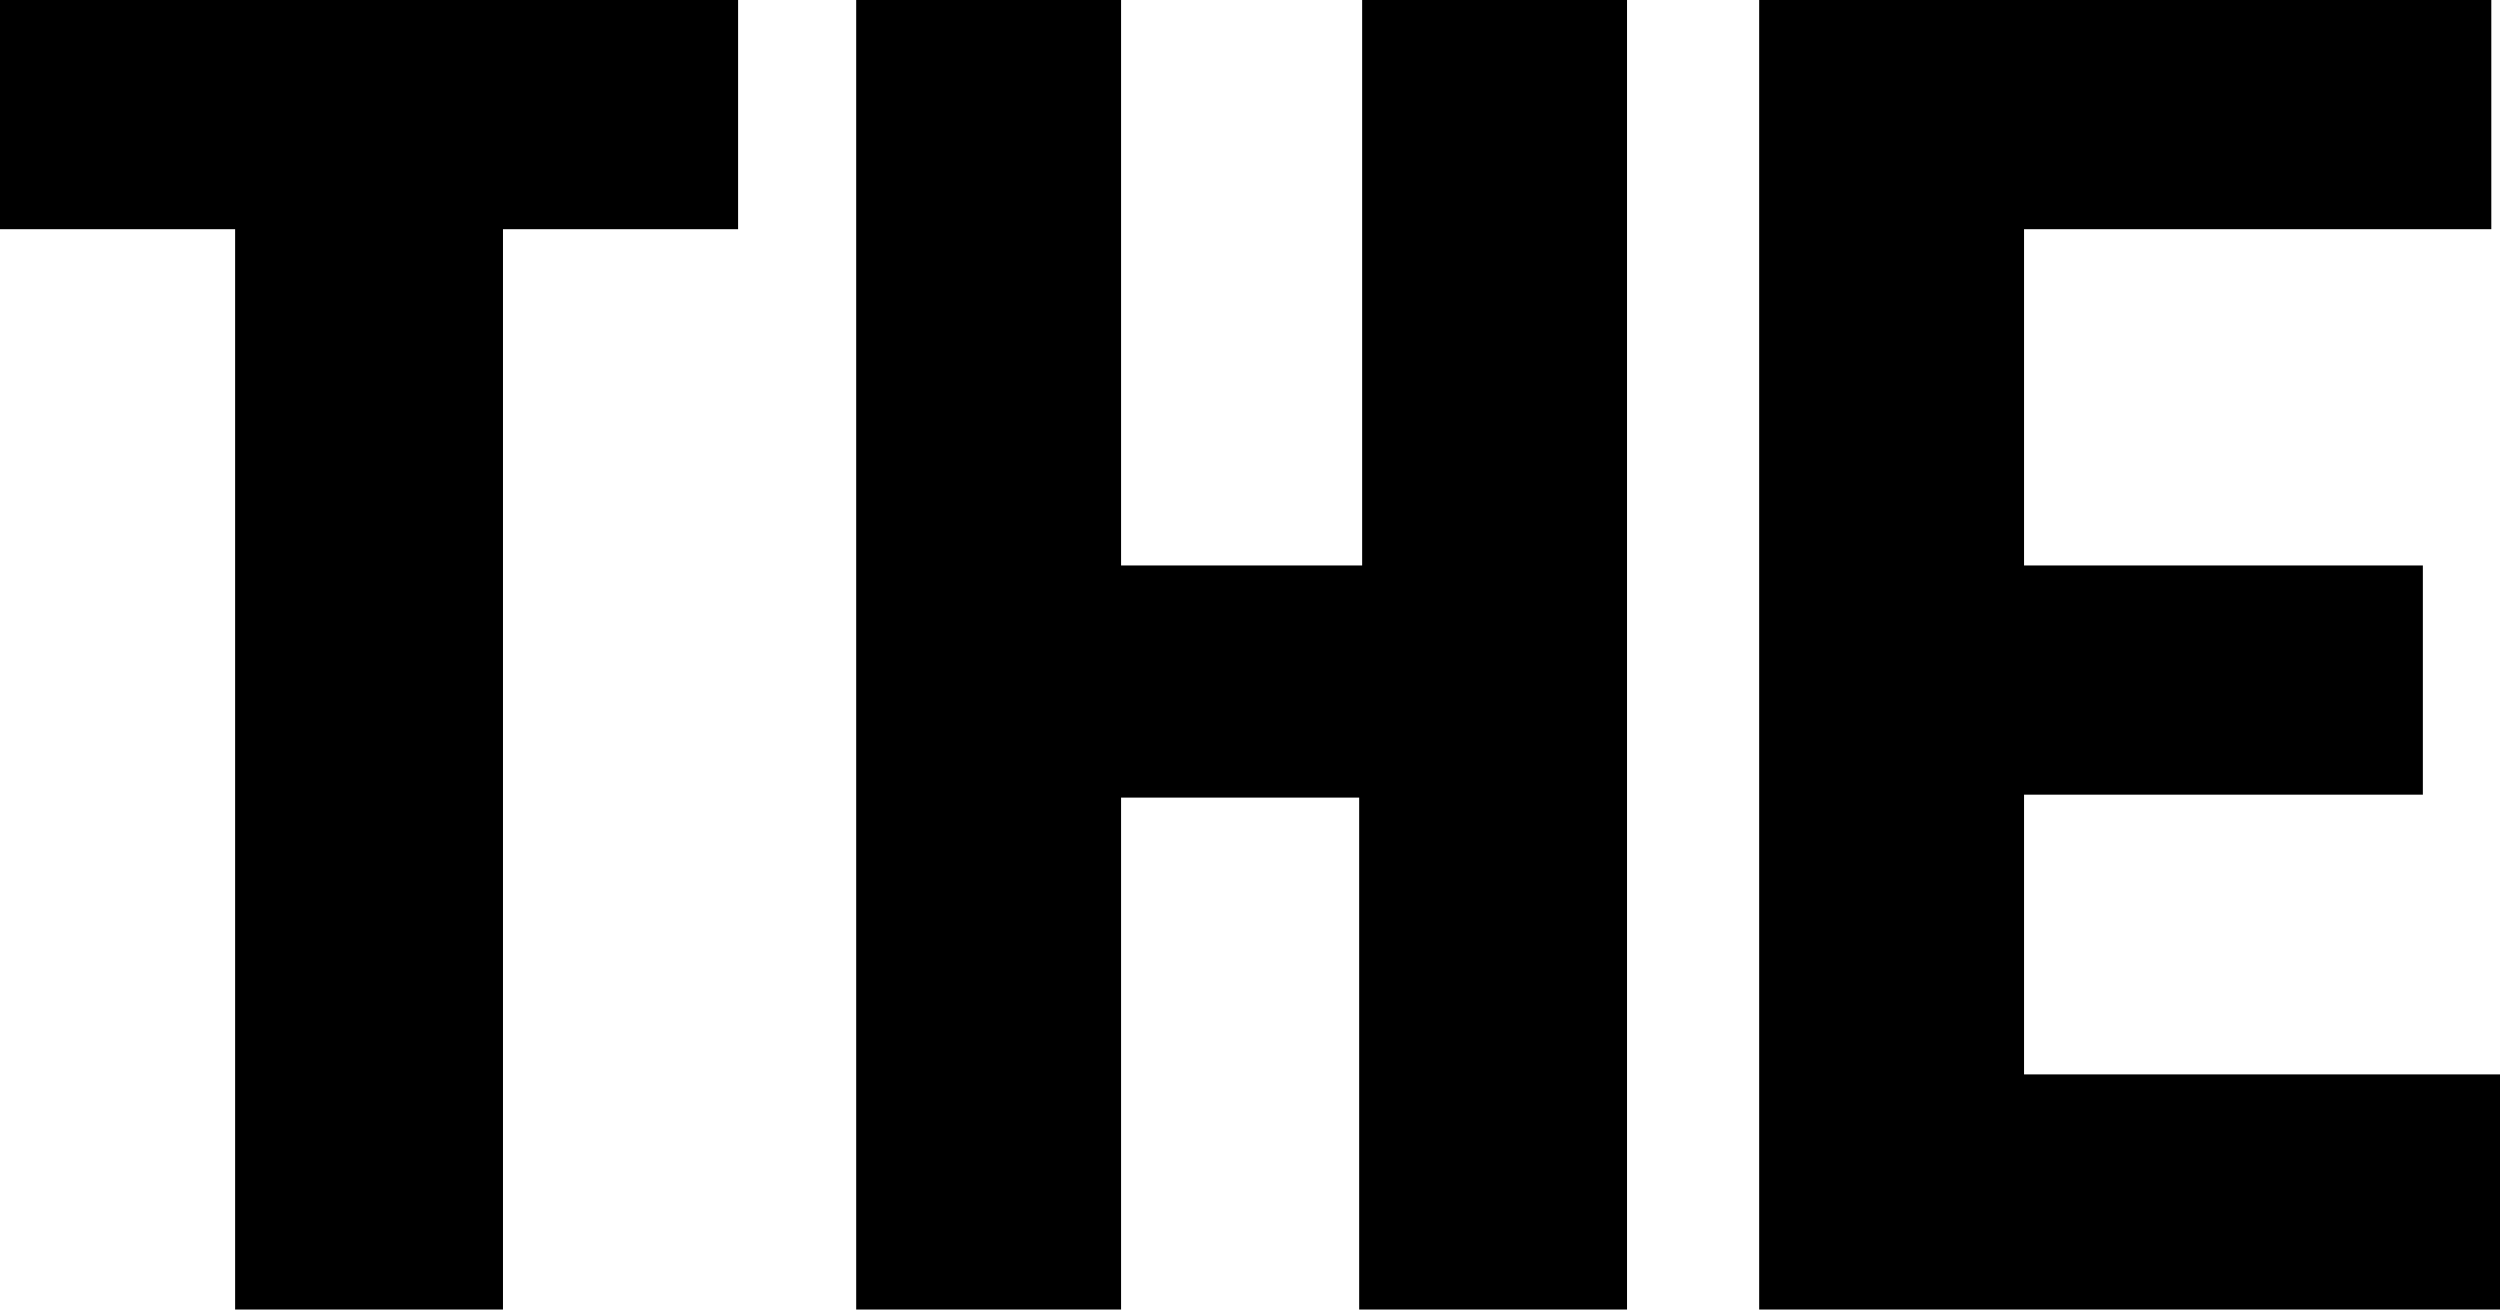
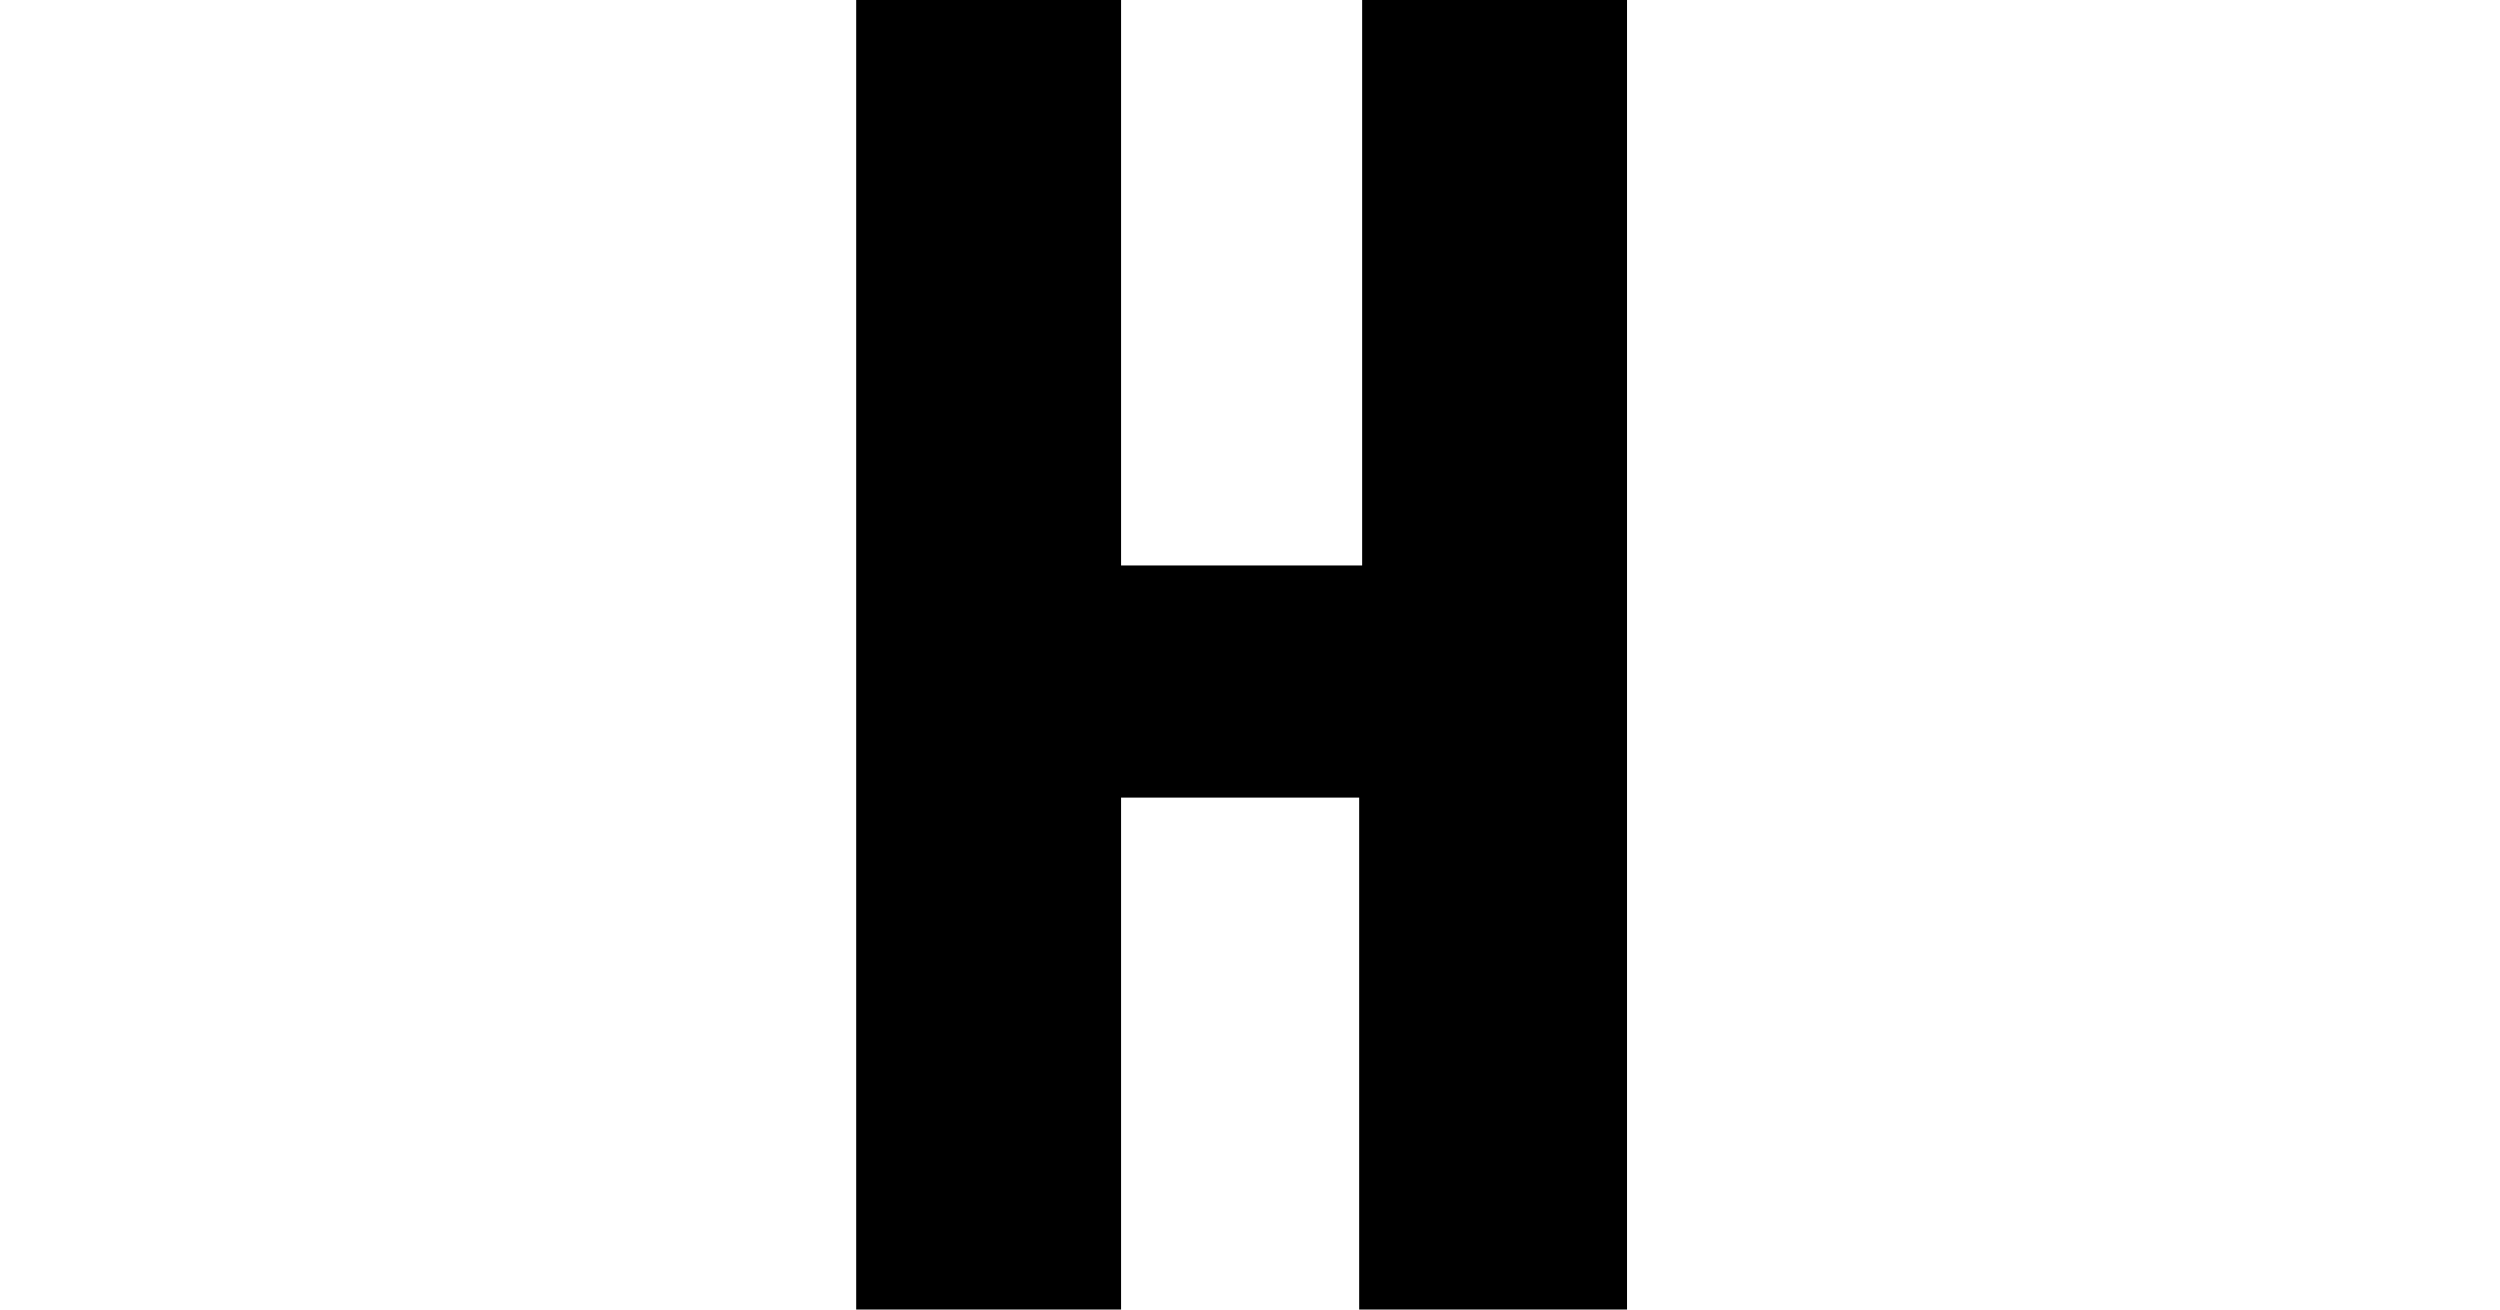
<svg xmlns="http://www.w3.org/2000/svg" version="1.1" id="Layer_1" x="0px" y="0px" viewBox="0 0 84 44" style="enable-background:new 0 0 84 44;" xml:space="preserve">
  <g id="Group_11" transform="translate(59.108 0)">
-     <path id="Path_11" d="M24.9,44H0V0h24.6v7.7H8.9V19h13.4v7.7H8.9v9.4h16V44z" />
-   </g>
+     </g>
  <g id="Group_12" transform="translate(28.768 0)">
-     <path id="Path_12" d="M16.9,44V26.8H8.9V44H0V0h8.9v19h8.1V0h8.9v44L16.9,44z" />
+     <path id="Path_12" d="M16.9,44V26.8H8.9V44H0V0h8.9v19h8.1V0h8.9v44L16.9,44" />
  </g>
  <g id="Group_13" transform="translate(0 0)">
-     <path id="Path_13" d="M24.8,7.7h-7.9V44H7.9V7.7H0V0h24.8V7.7z" />
-   </g>
+     </g>
</svg>